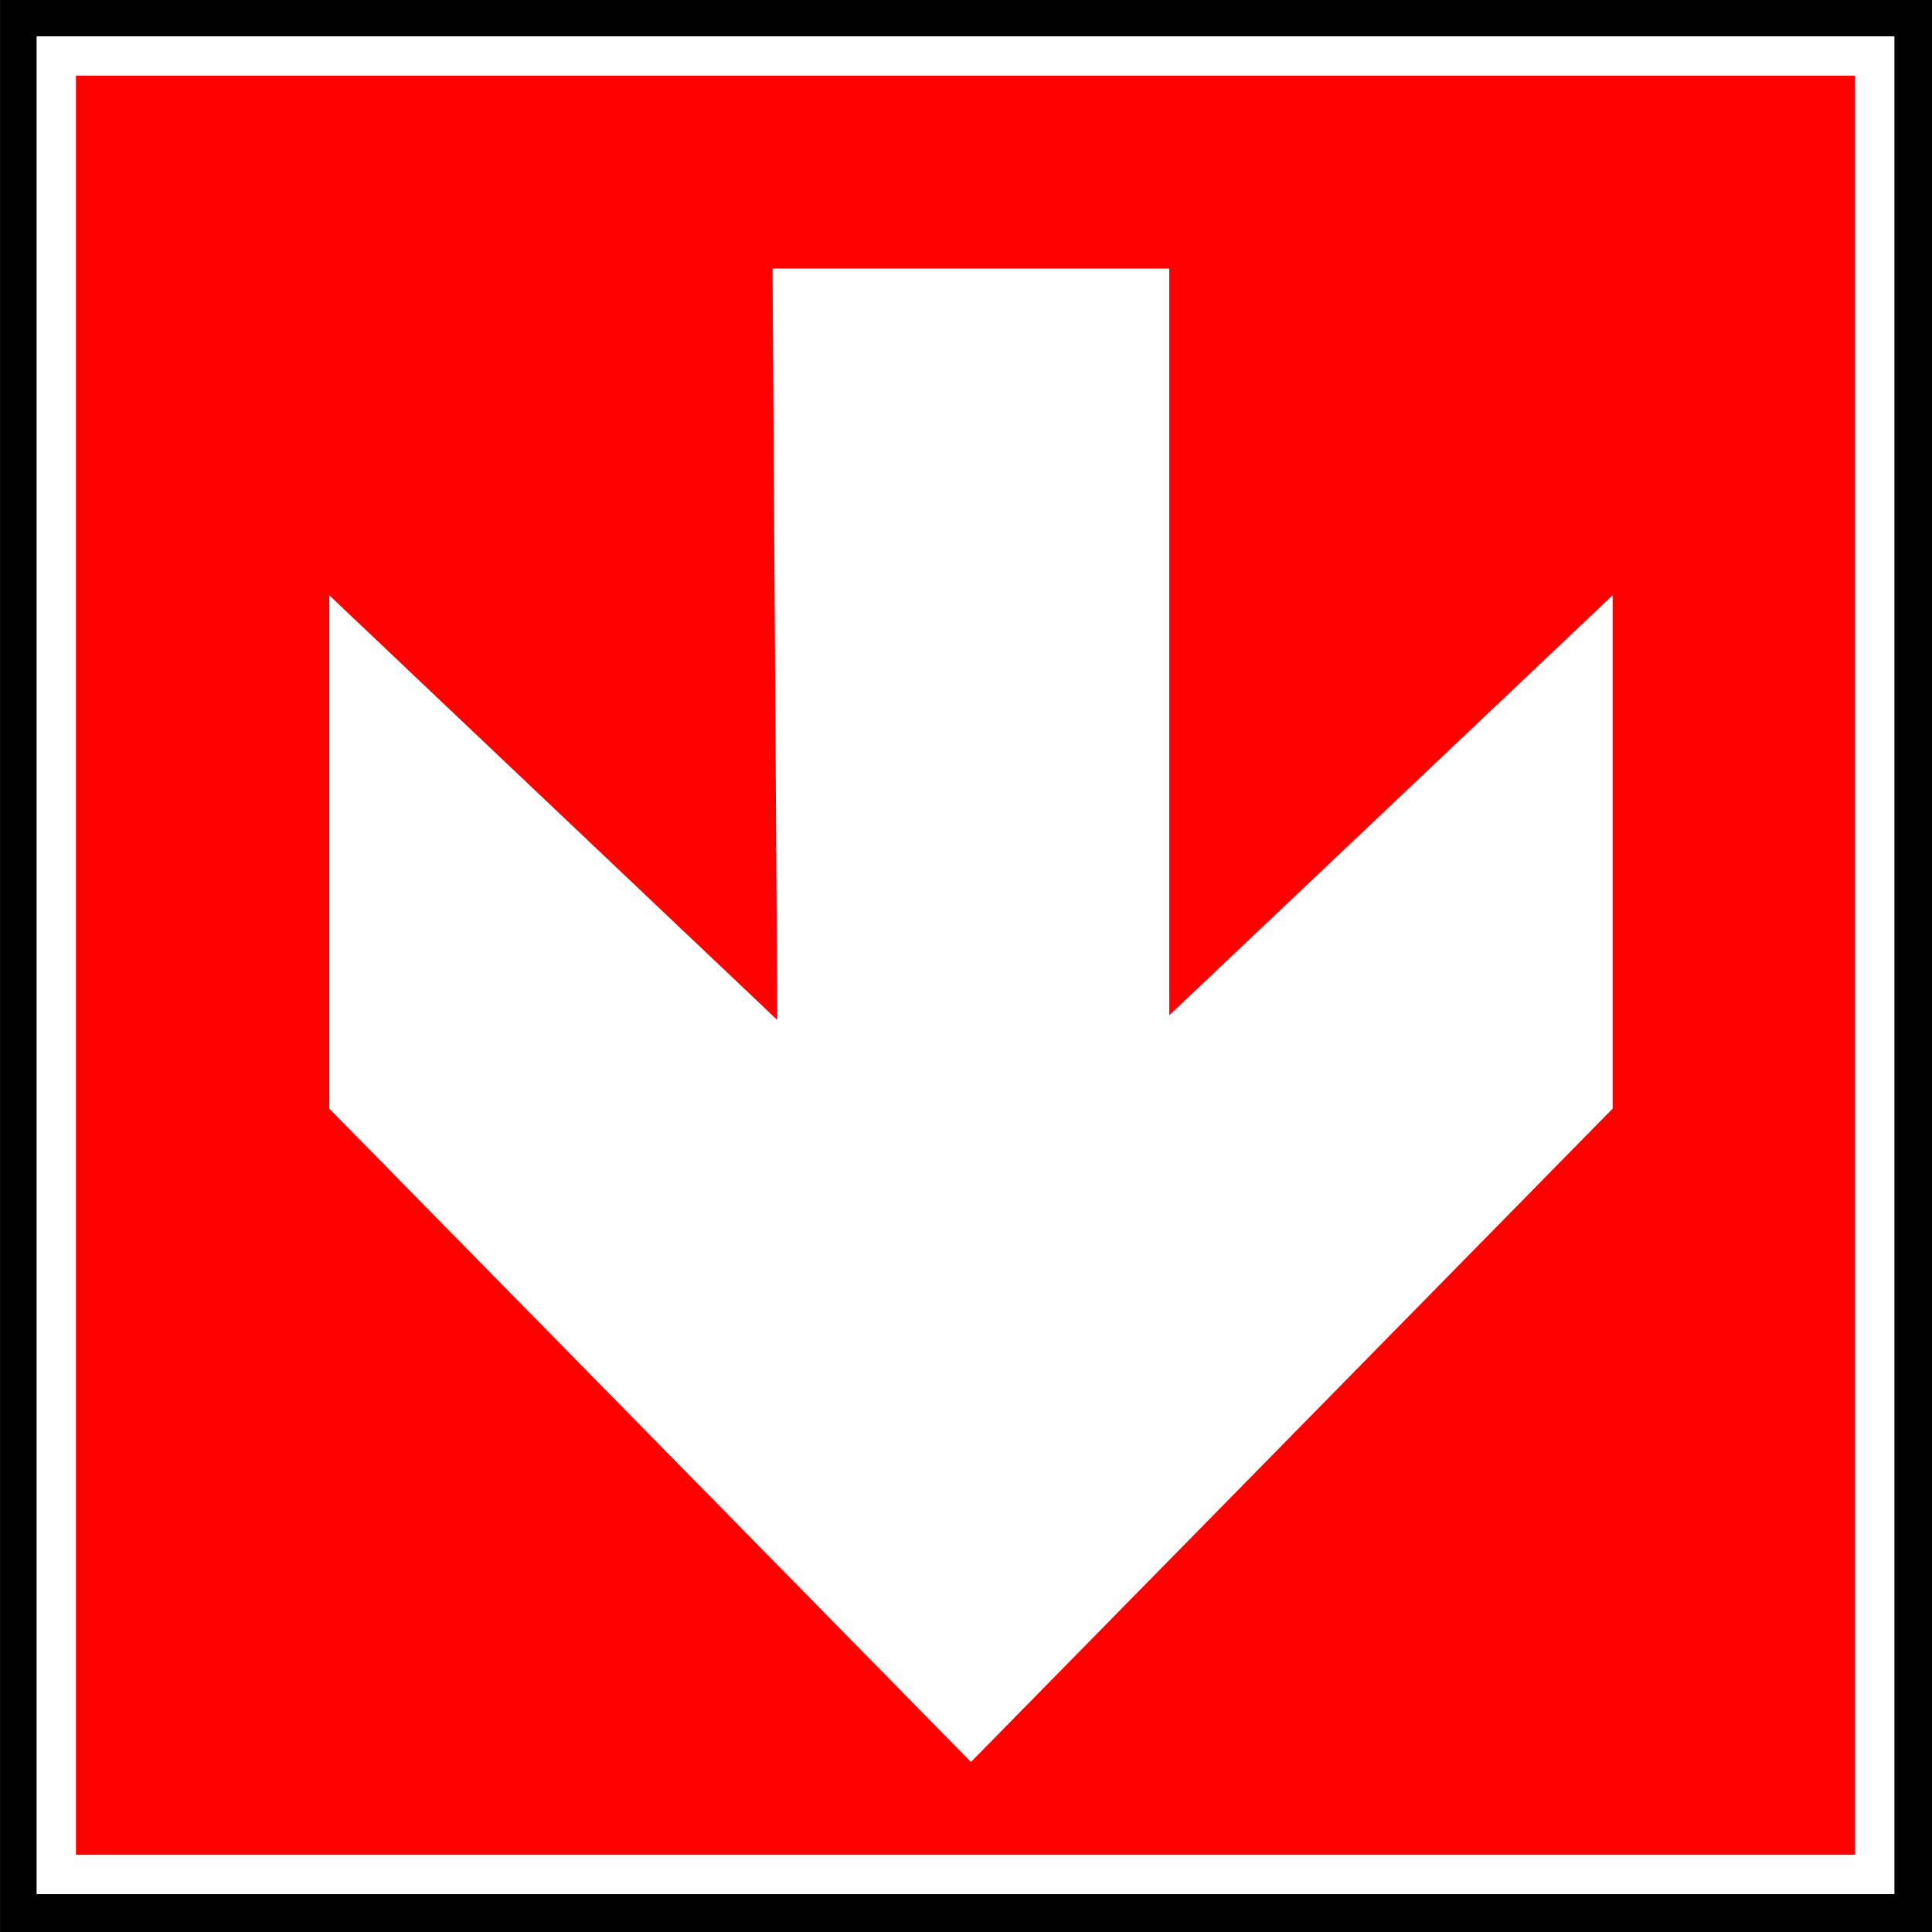
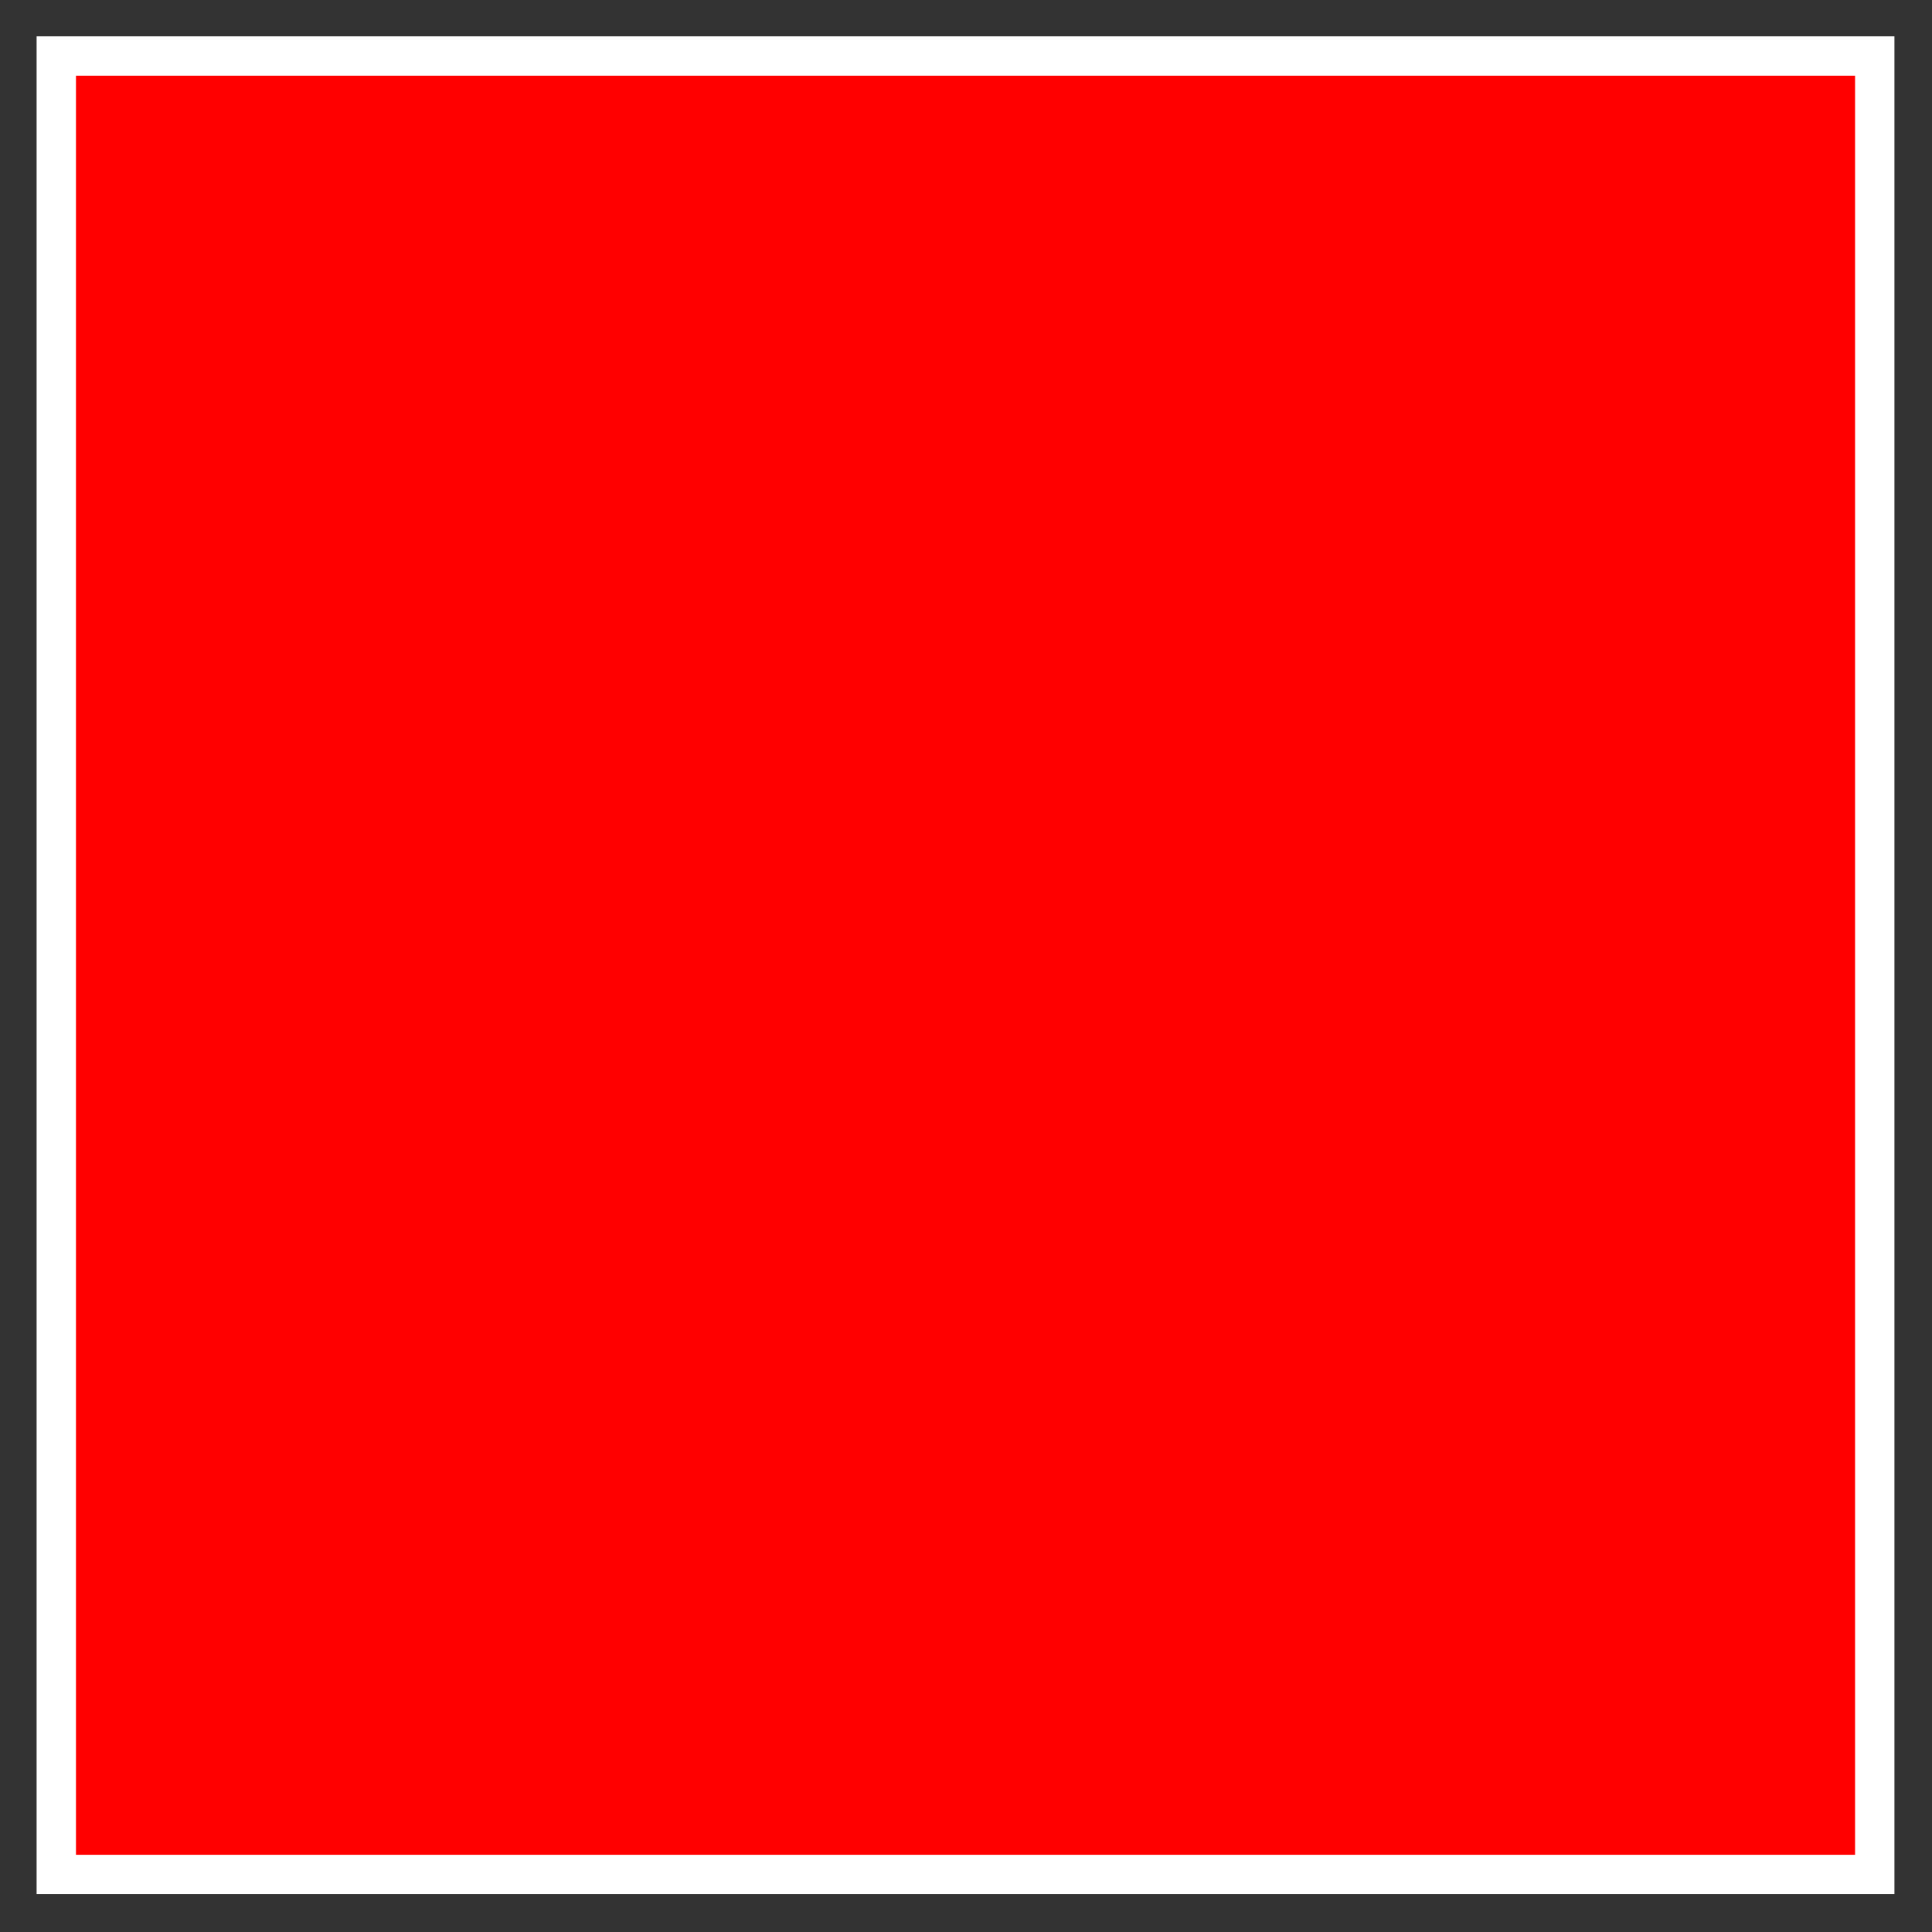
<svg xmlns="http://www.w3.org/2000/svg" xmlns:ns1="http://sodipodi.sourceforge.net/DTD/sodipodi-0.dtd" xmlns:ns2="http://www.inkscape.org/namespaces/inkscape" id="svg3450" ns1:docname="security-14.svg" viewBox="0 0 141.4 141.4" version="1.1" ns2:version="0.48+devel r">
  <rect x="0" y="0" width="141.4" height="141.4" fill="#333333" stroke="none" />
  <ns1:namedview id="base" bordercolor="#666666" ns2:pageshadow="2" ns2:window-y="330" fit-margin-left="0" pagecolor="#ffffff" fit-margin-top="0" ns2:window-maximized="0" ns2:zoom="0.35" ns2:window-x="468" ns2:window-height="608" showgrid="false" borderopacity="1.0" ns2:current-layer="layer1" ns2:cx="569.82027" ns2:cy="-181.0366" fit-margin-right="0" fit-margin-bottom="0" ns2:window-width="595" ns2:pageopacity="0.0" ns2:document-units="px" />
  <g id="layer1" ns2:label="Calque 1" ns2:groupmode="layer" transform="translate(194.82 -895.64)">
    <g id="g2568" transform="translate(-205.79 884.65)">
      <g id="g2570">
-         <path id="path2572" d="m152.38 152.39v-141.4h-141.4v141.4h141.4z" style="fill:#000000" ns2:connector-curvature="0" />
        <path id="path2574" d="m148.18 148.18v-133.09h-133.09v133.09h133.09z" style="stroke:#ffffff;stroke-width:2.881;fill:#ff0000" ns2:connector-curvature="0" />
      </g>
-       <path id="path2576" d="m81.178 30.646h15.37v54.65l32.449-30.741v37.572l-46.965 47.82-46.965-47.82v-37.572l32.791 31.085-0.346-54.997h18.141-4.478z" style="fill:#ffffff" ns2:connector-curvature="0" ns1:nodetypes="cccccccccccc" />
    </g>
  </g>
</svg>